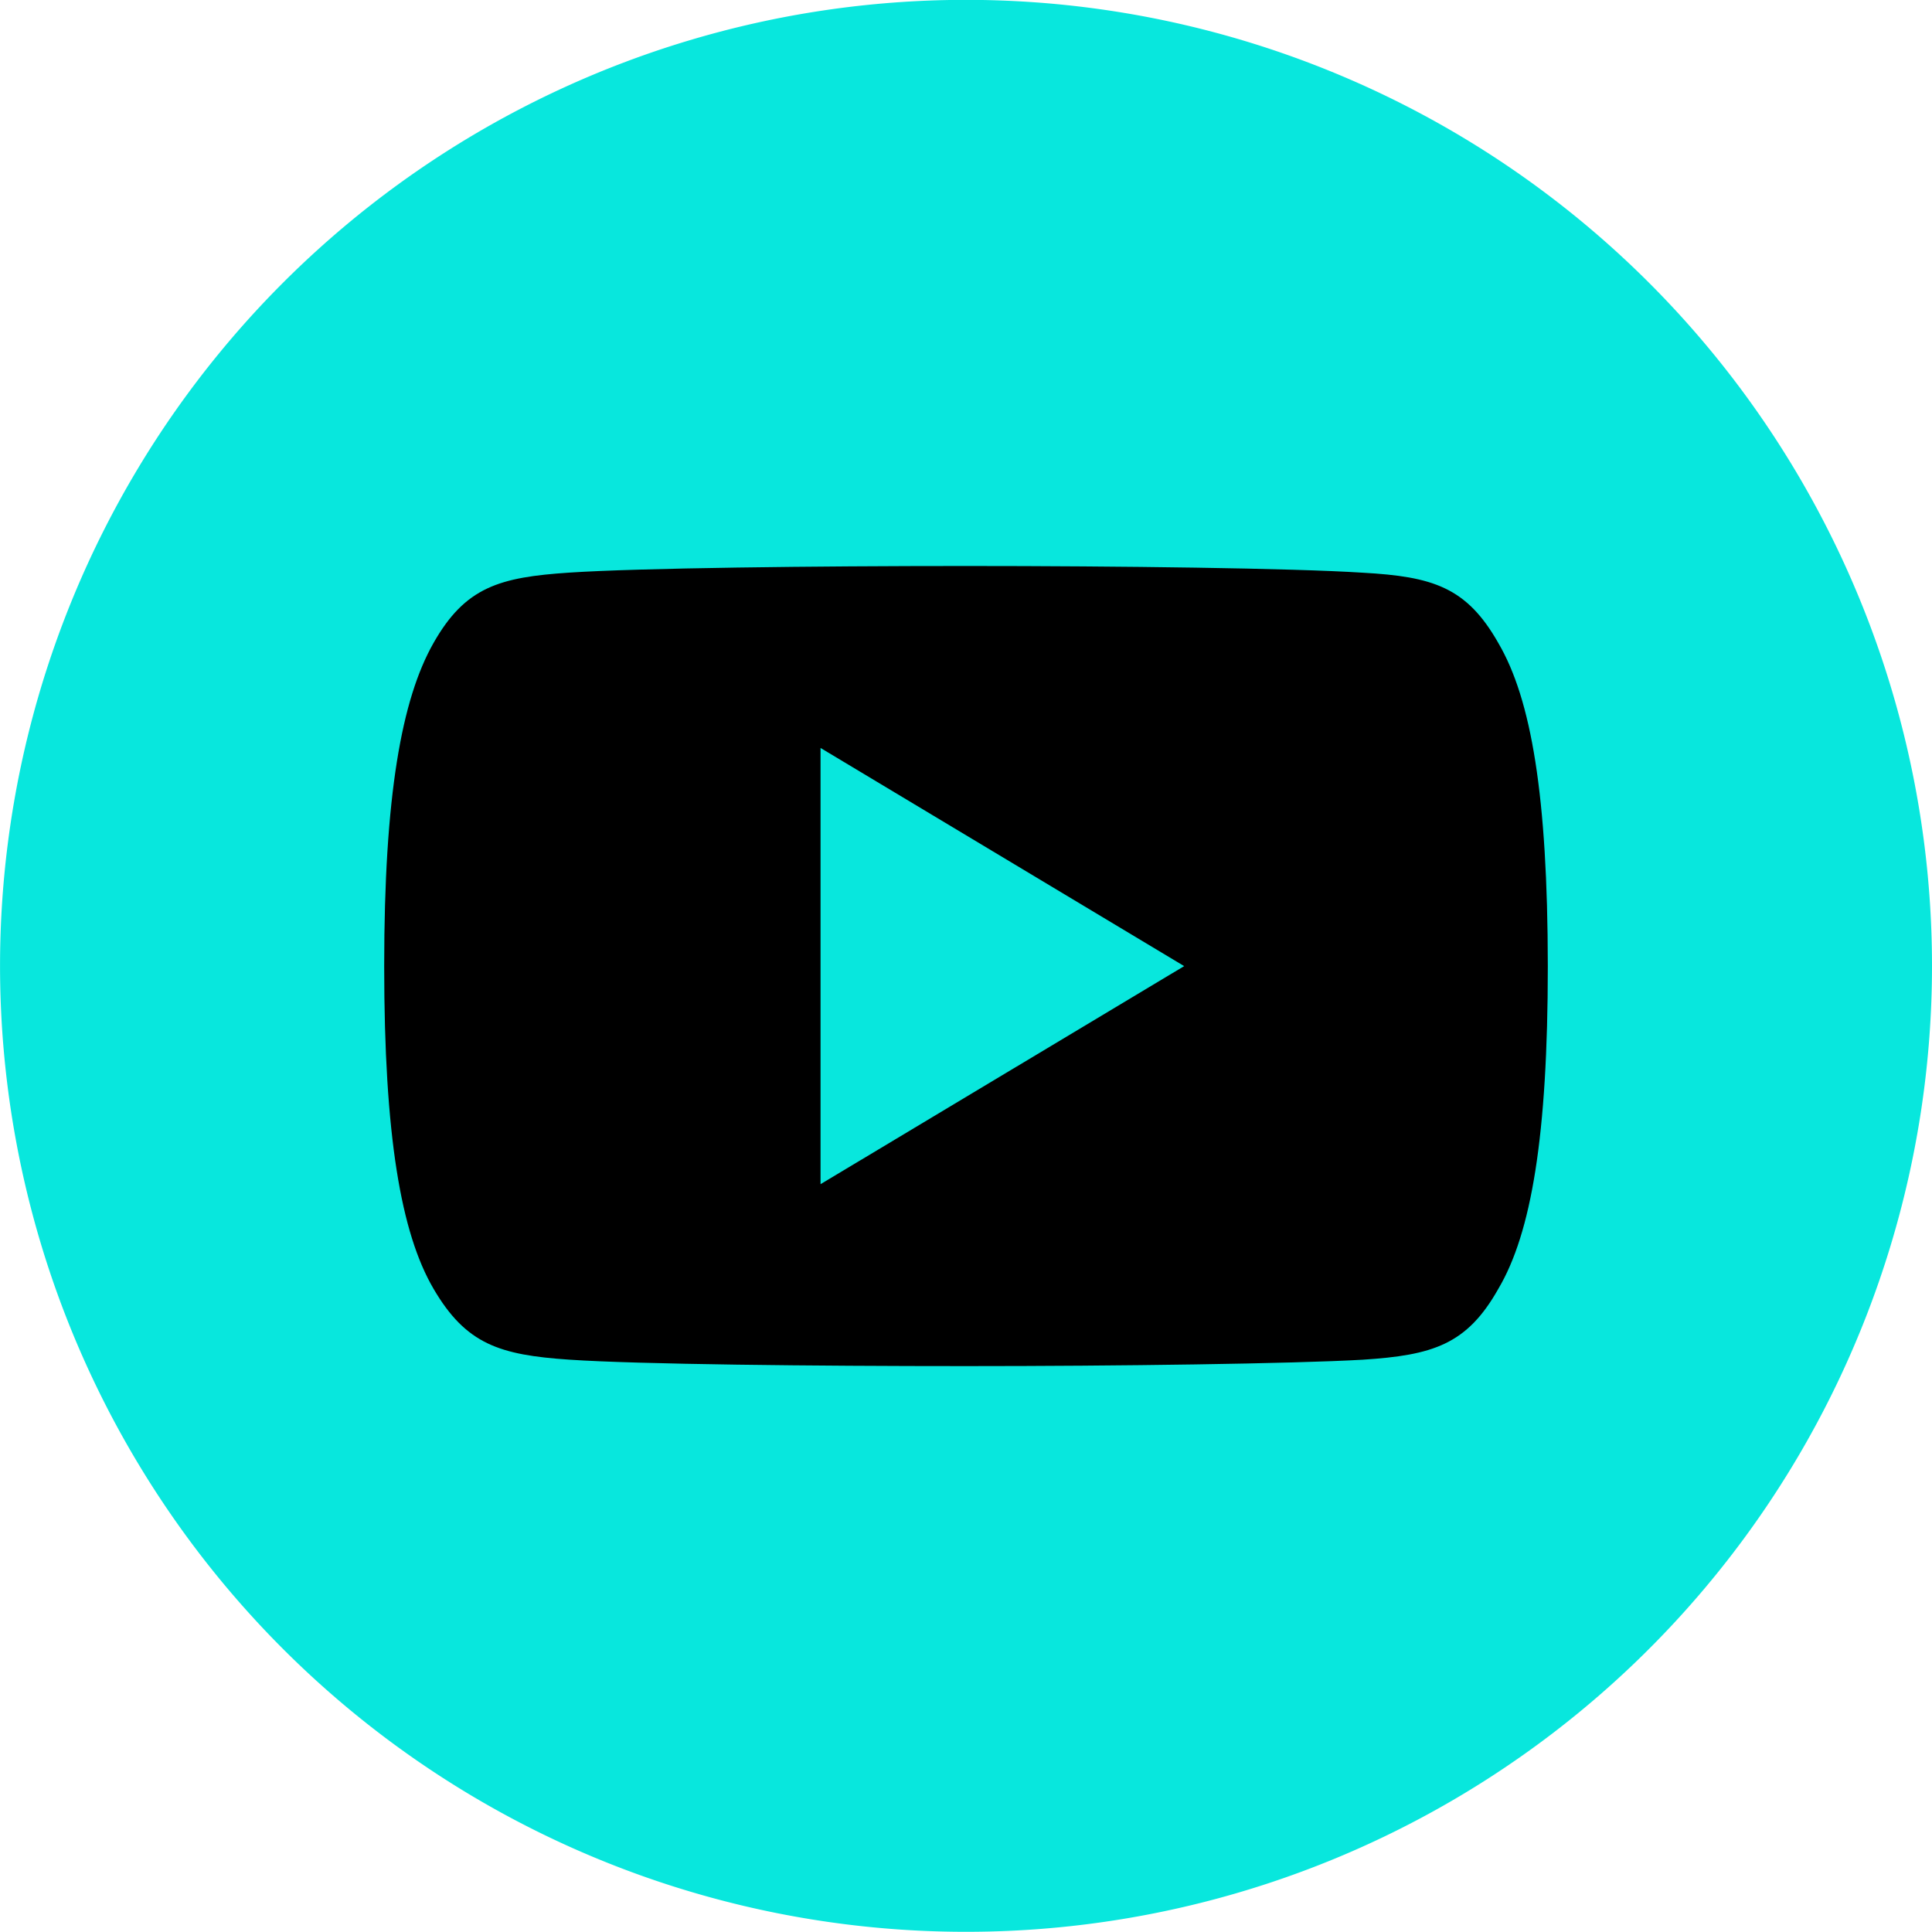
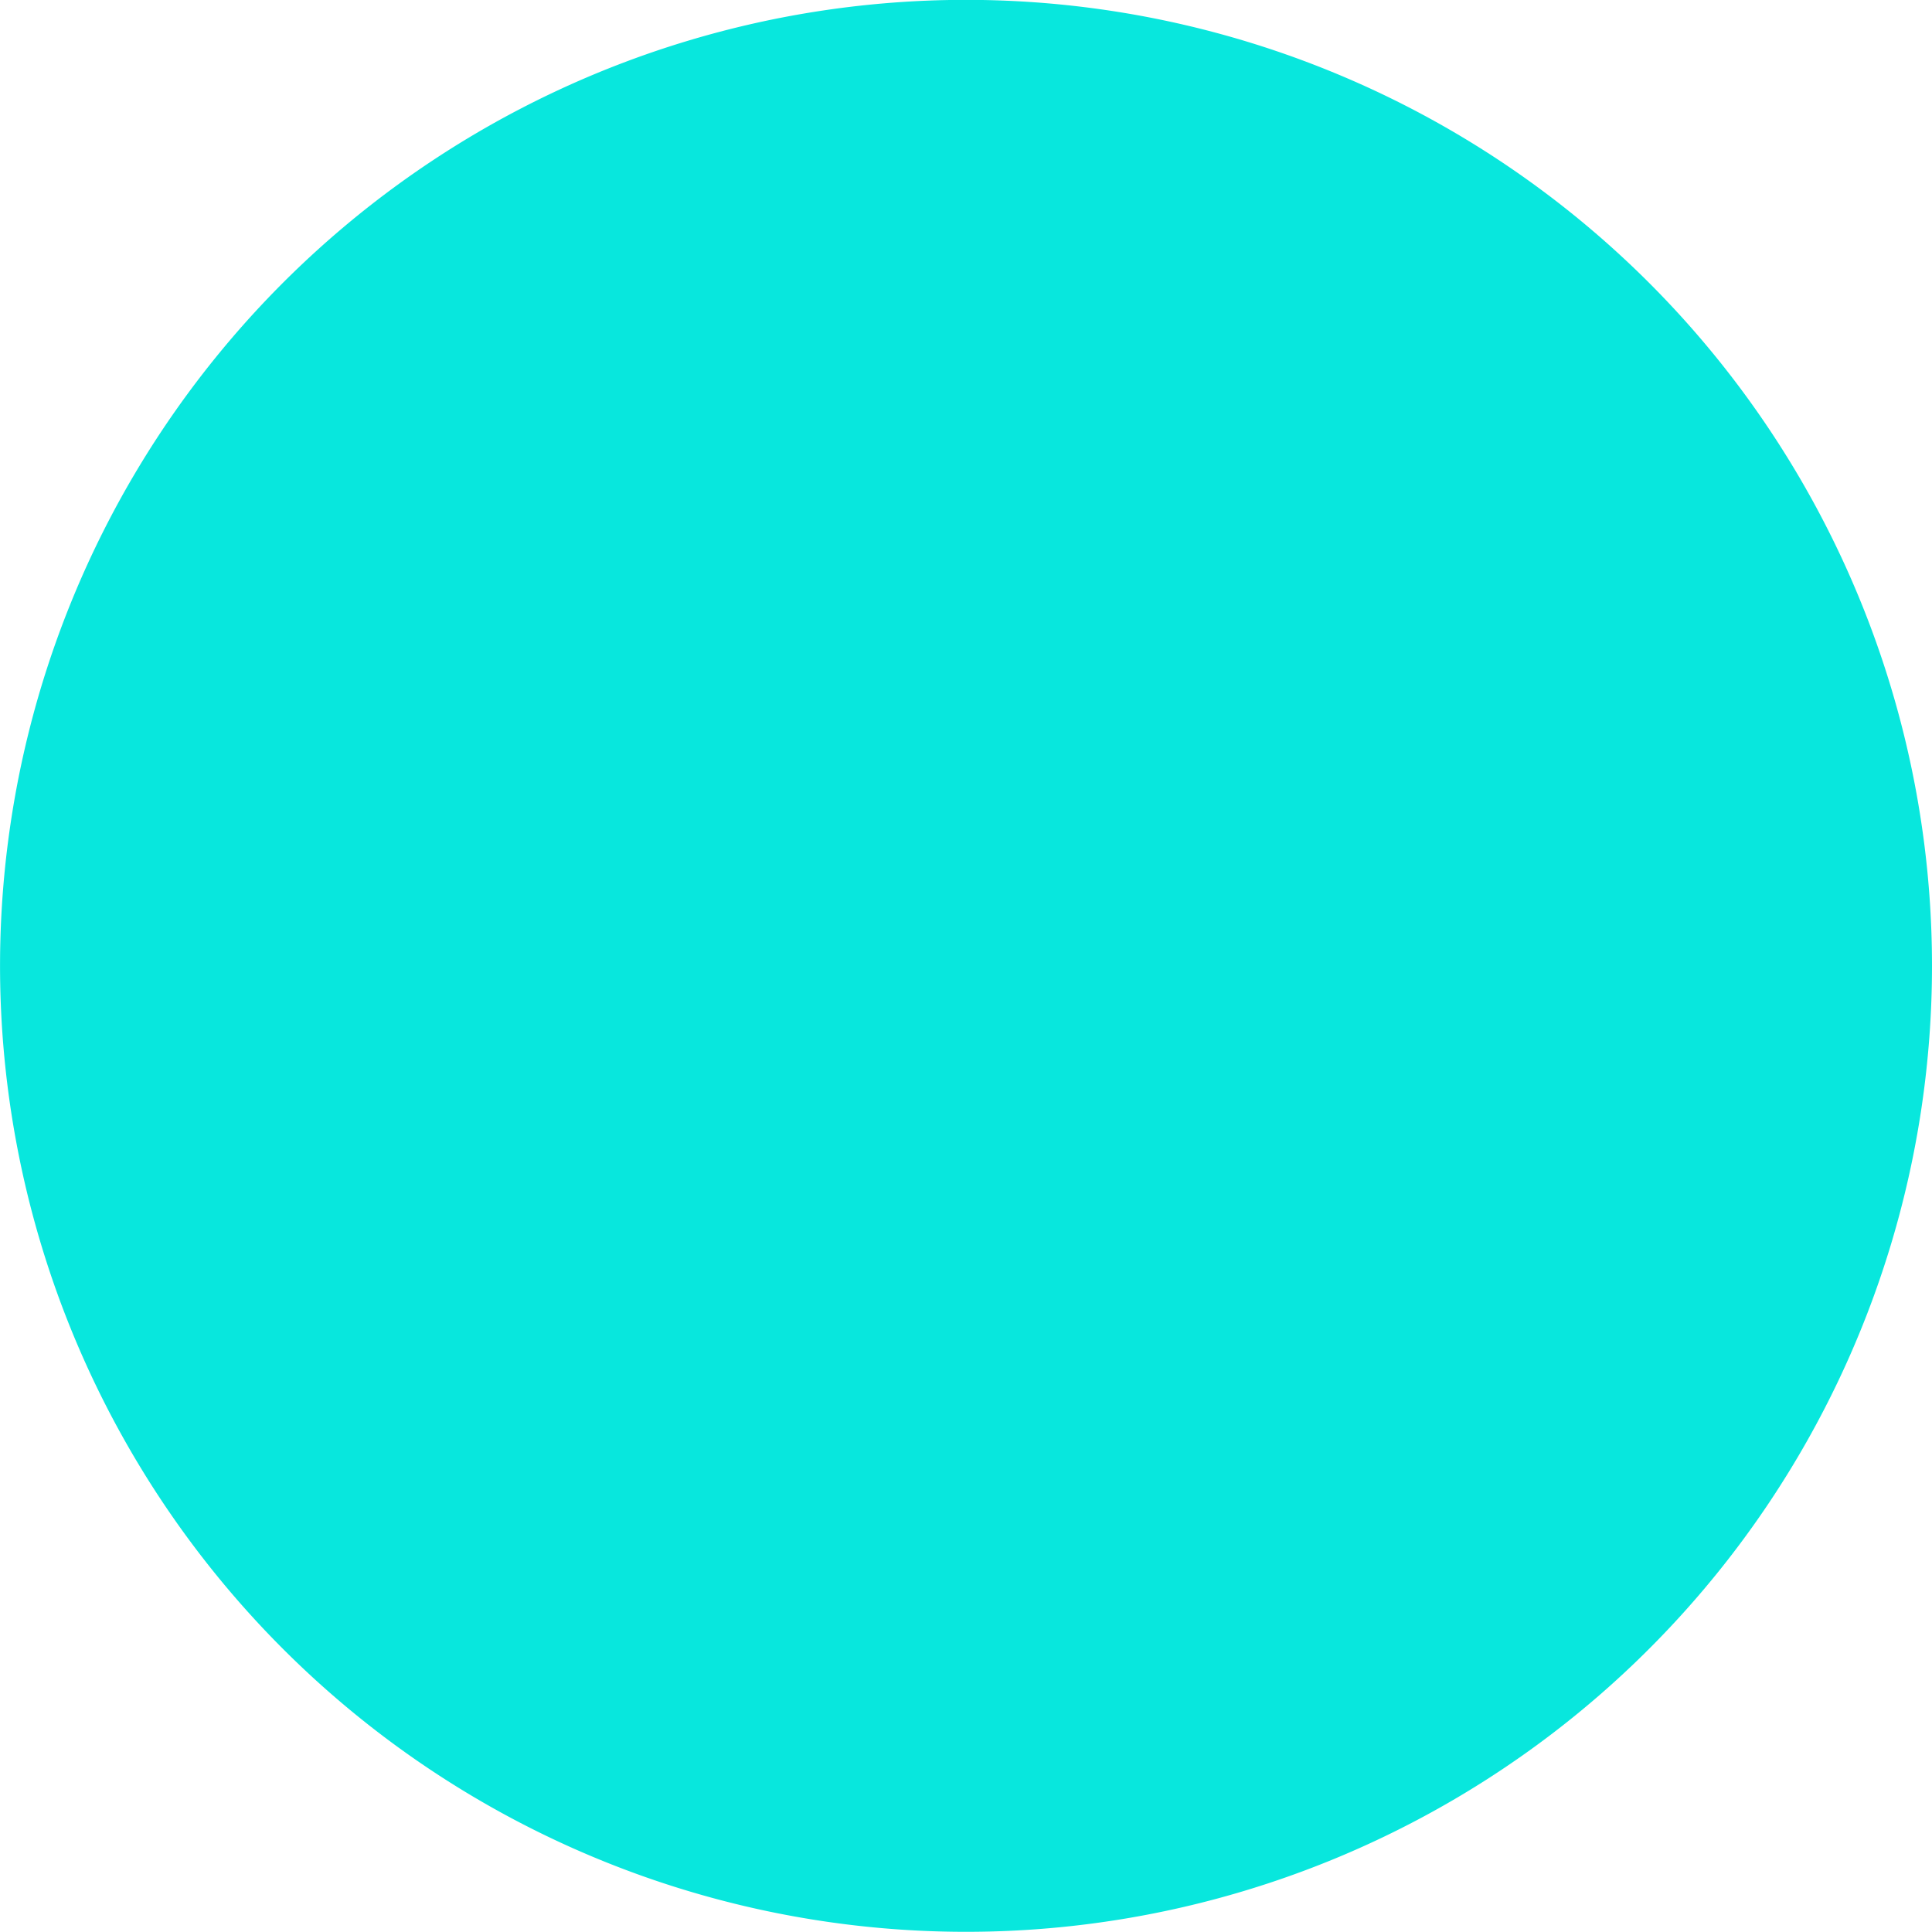
<svg xmlns="http://www.w3.org/2000/svg" width="42.563" height="42.563" viewBox="0 0 42.563 42.563">
  <defs>
    <style>.a{fill:#08e7dd;}</style>
  </defs>
  <g transform="translate(-1118.504 -5671.022)">
    <path class="a" d="M1161.067,5692.3a21.281,21.281,0,1,1-21.281-21.281A21.282,21.282,0,0,1,1161.067,5692.3Z" />
-     <path d="M1151.514,5685.19c-.7-1.237-1.45-1.465-2.987-1.551-1.535-.1-5.394-.148-8.738-.148s-7.212.044-8.745.146-2.289.314-2.991,1.553-1.085,3.363-1.085,7.109v.012c0,3.73.369,5.874,1.085,7.1s1.456,1.461,2.99,1.565,5.4.142,8.746.142,7.2-.052,8.74-.141c1.536-.1,2.291-.328,2.986-1.565.723-1.222,1.088-3.366,1.088-7.1v-.013C1152.6,5688.553,1152.238,5686.425,1151.514,5685.19Zm-14.933,11.92V5687.5l8.011,4.806Z" />
  </g>
</svg>